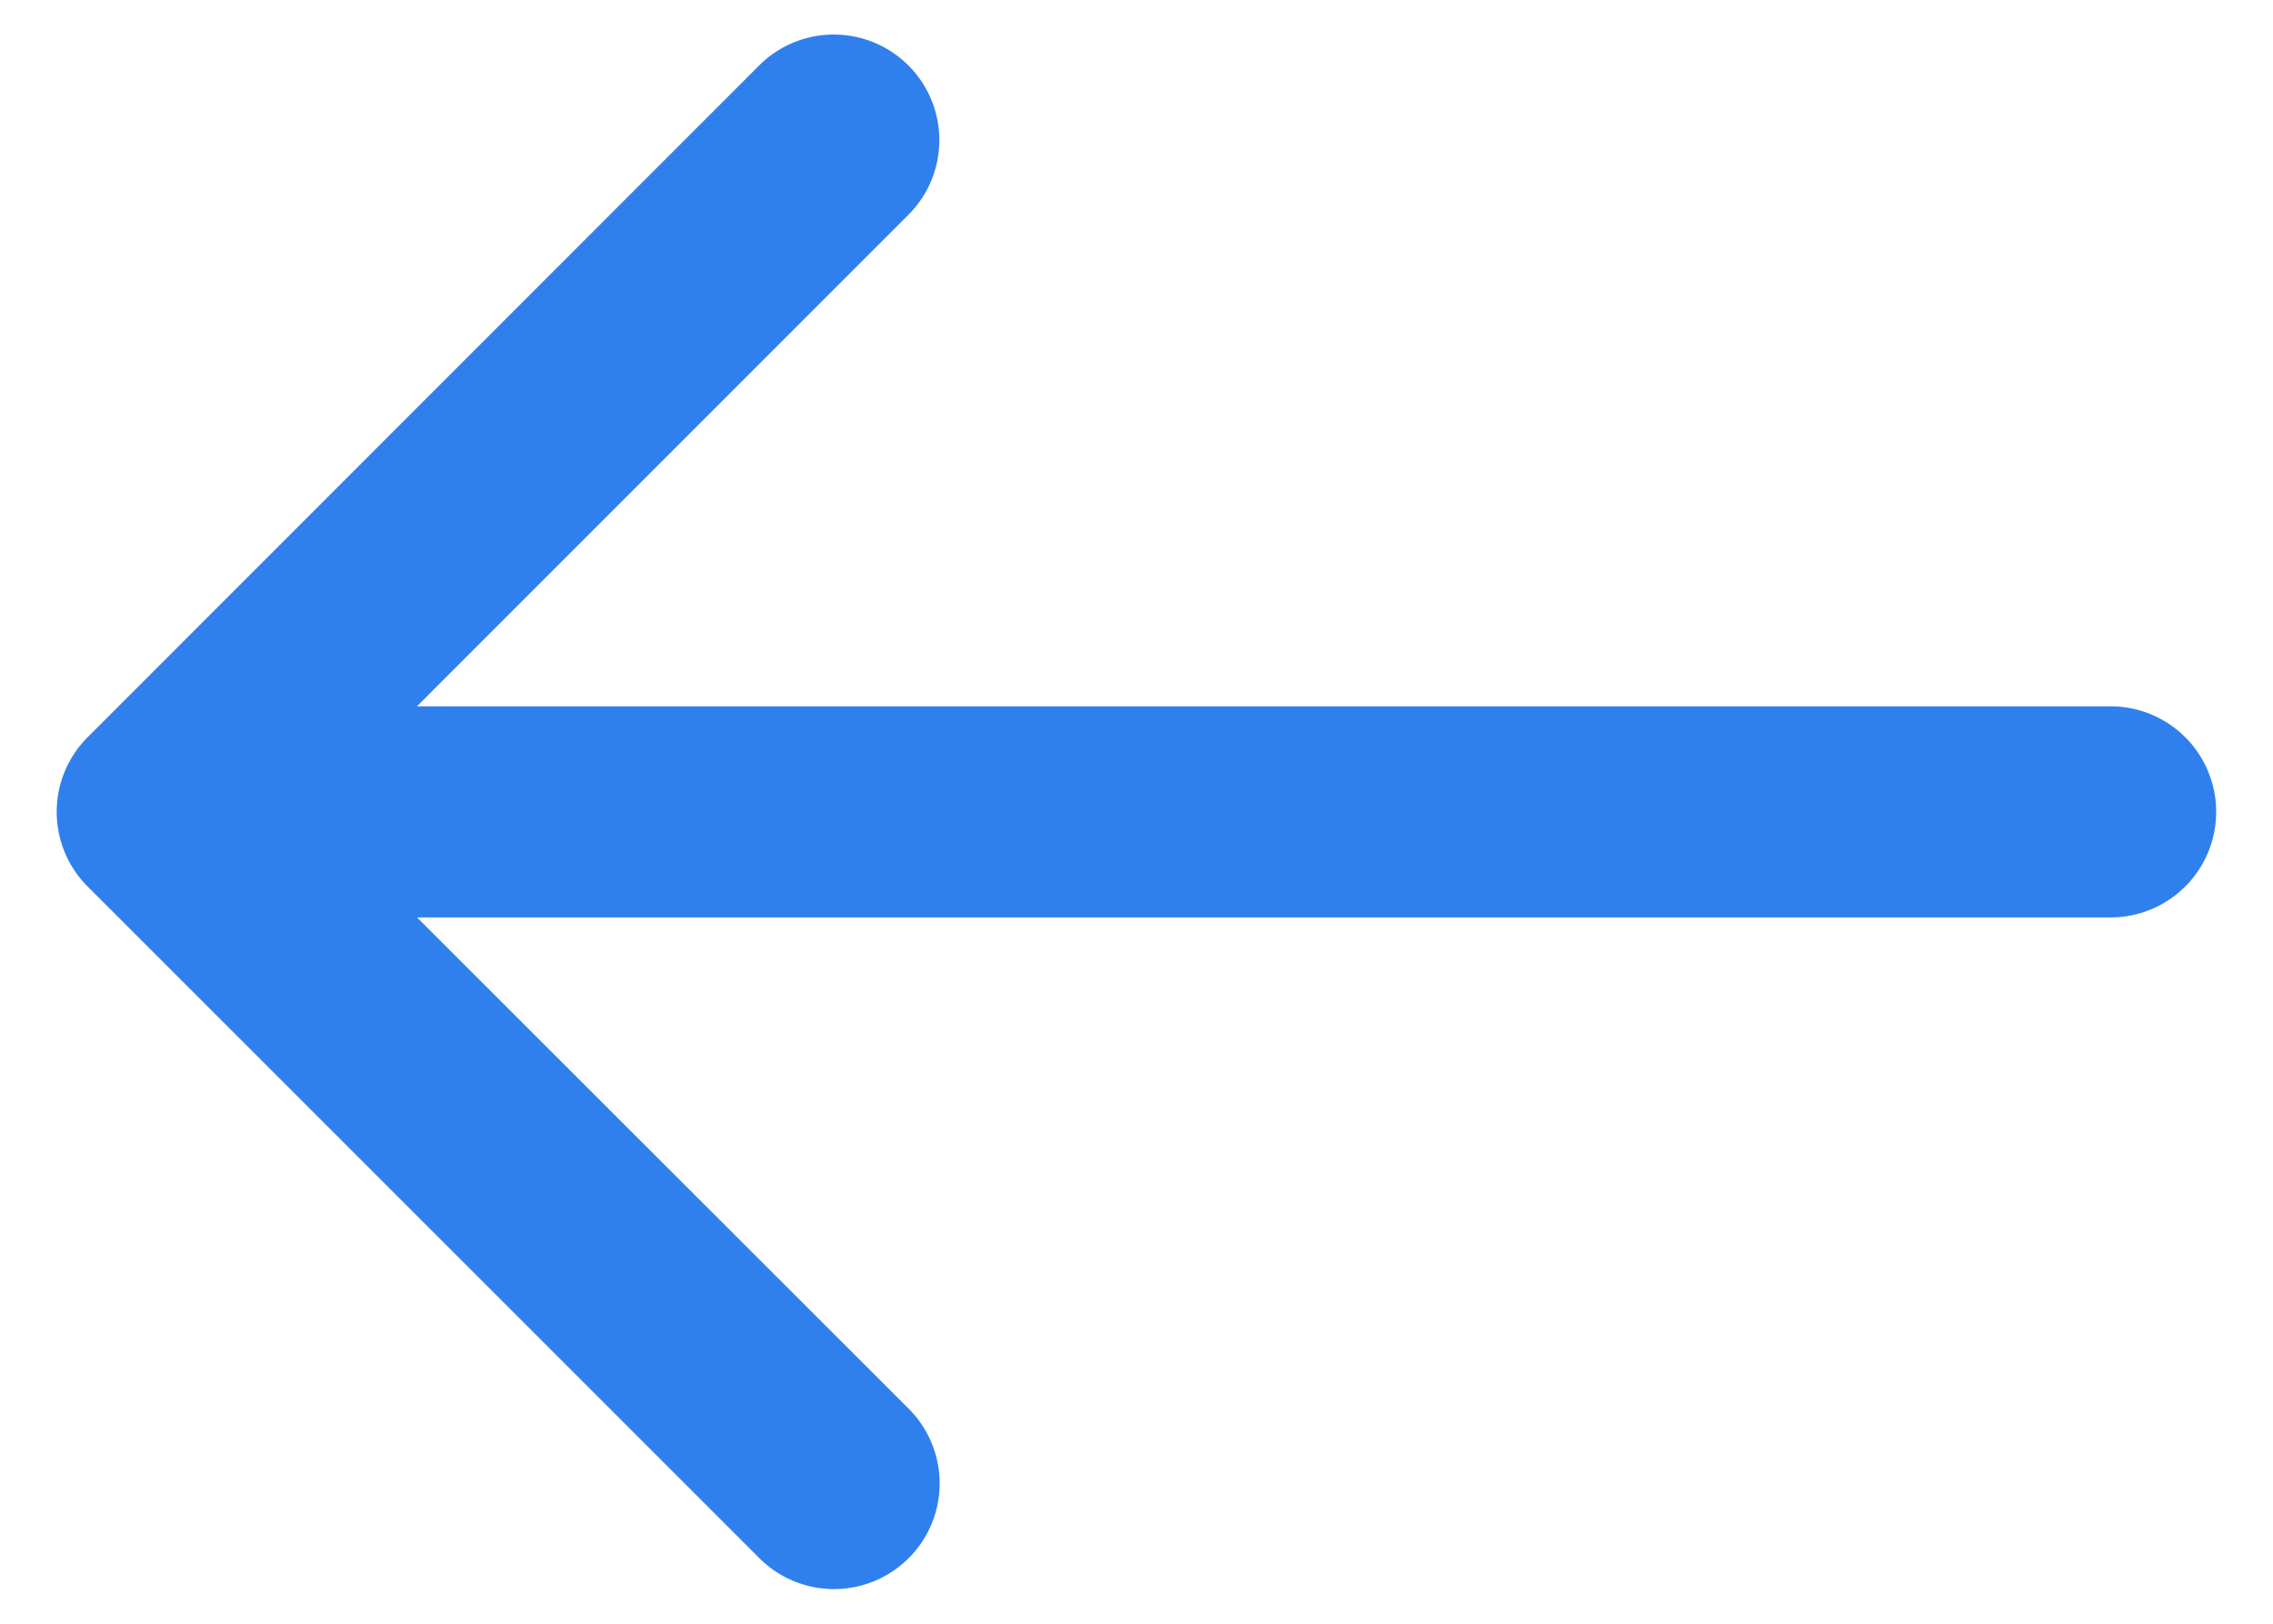
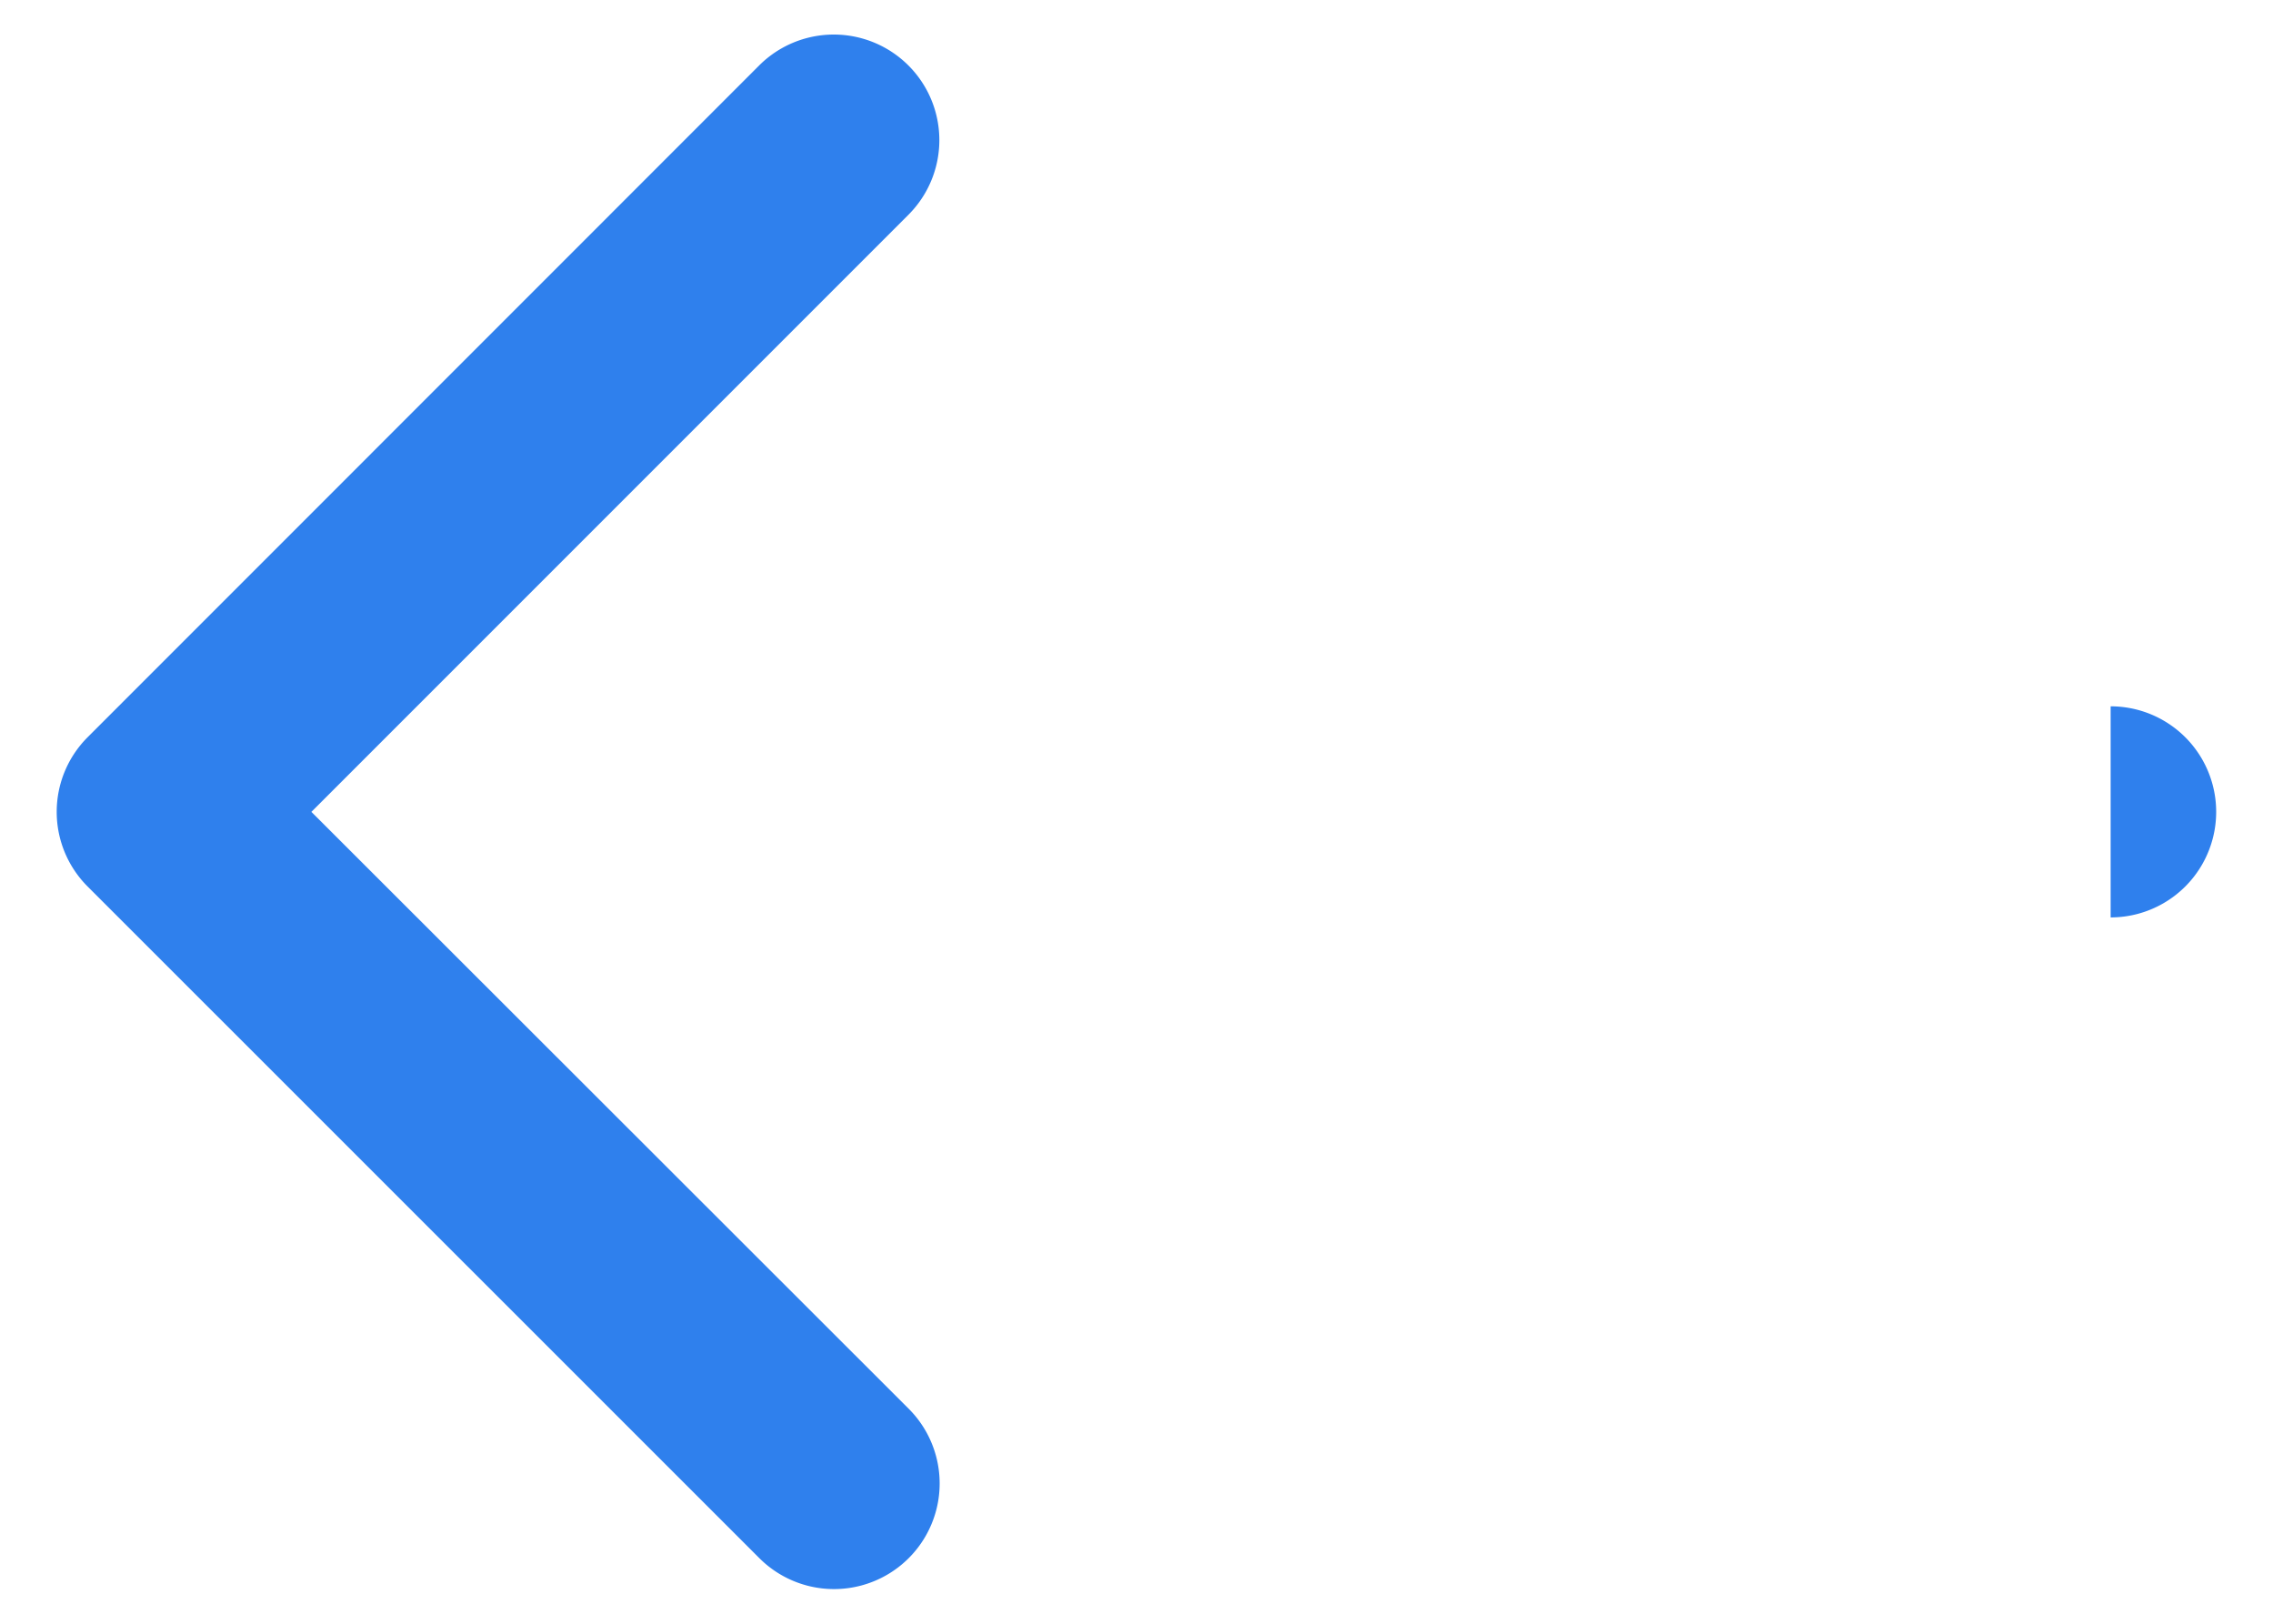
<svg xmlns="http://www.w3.org/2000/svg" width="14" height="10" fill="none">
-   <path d="M13 5.65a.65.65 0 1 0 0-1.3v1.3ZM.54 4.54a.65.65 0 0 0 0 .92l4.137 4.136a.65.65 0 0 0 .92-.92L1.918 5l3.677-3.677a.65.65 0 1 0-.919-.92L.54 4.54ZM13 4.35H1v1.3h12v-1.3Z" fill="#2F80ED" />
+   <path d="M13 5.65a.65.65 0 1 0 0-1.3v1.3ZM.54 4.54a.65.65 0 0 0 0 .92l4.137 4.136a.65.65 0 0 0 .92-.92L1.918 5l3.677-3.677a.65.65 0 1 0-.919-.92L.54 4.54ZM13 4.35H1h12v-1.3Z" fill="#2F80ED" />
</svg>